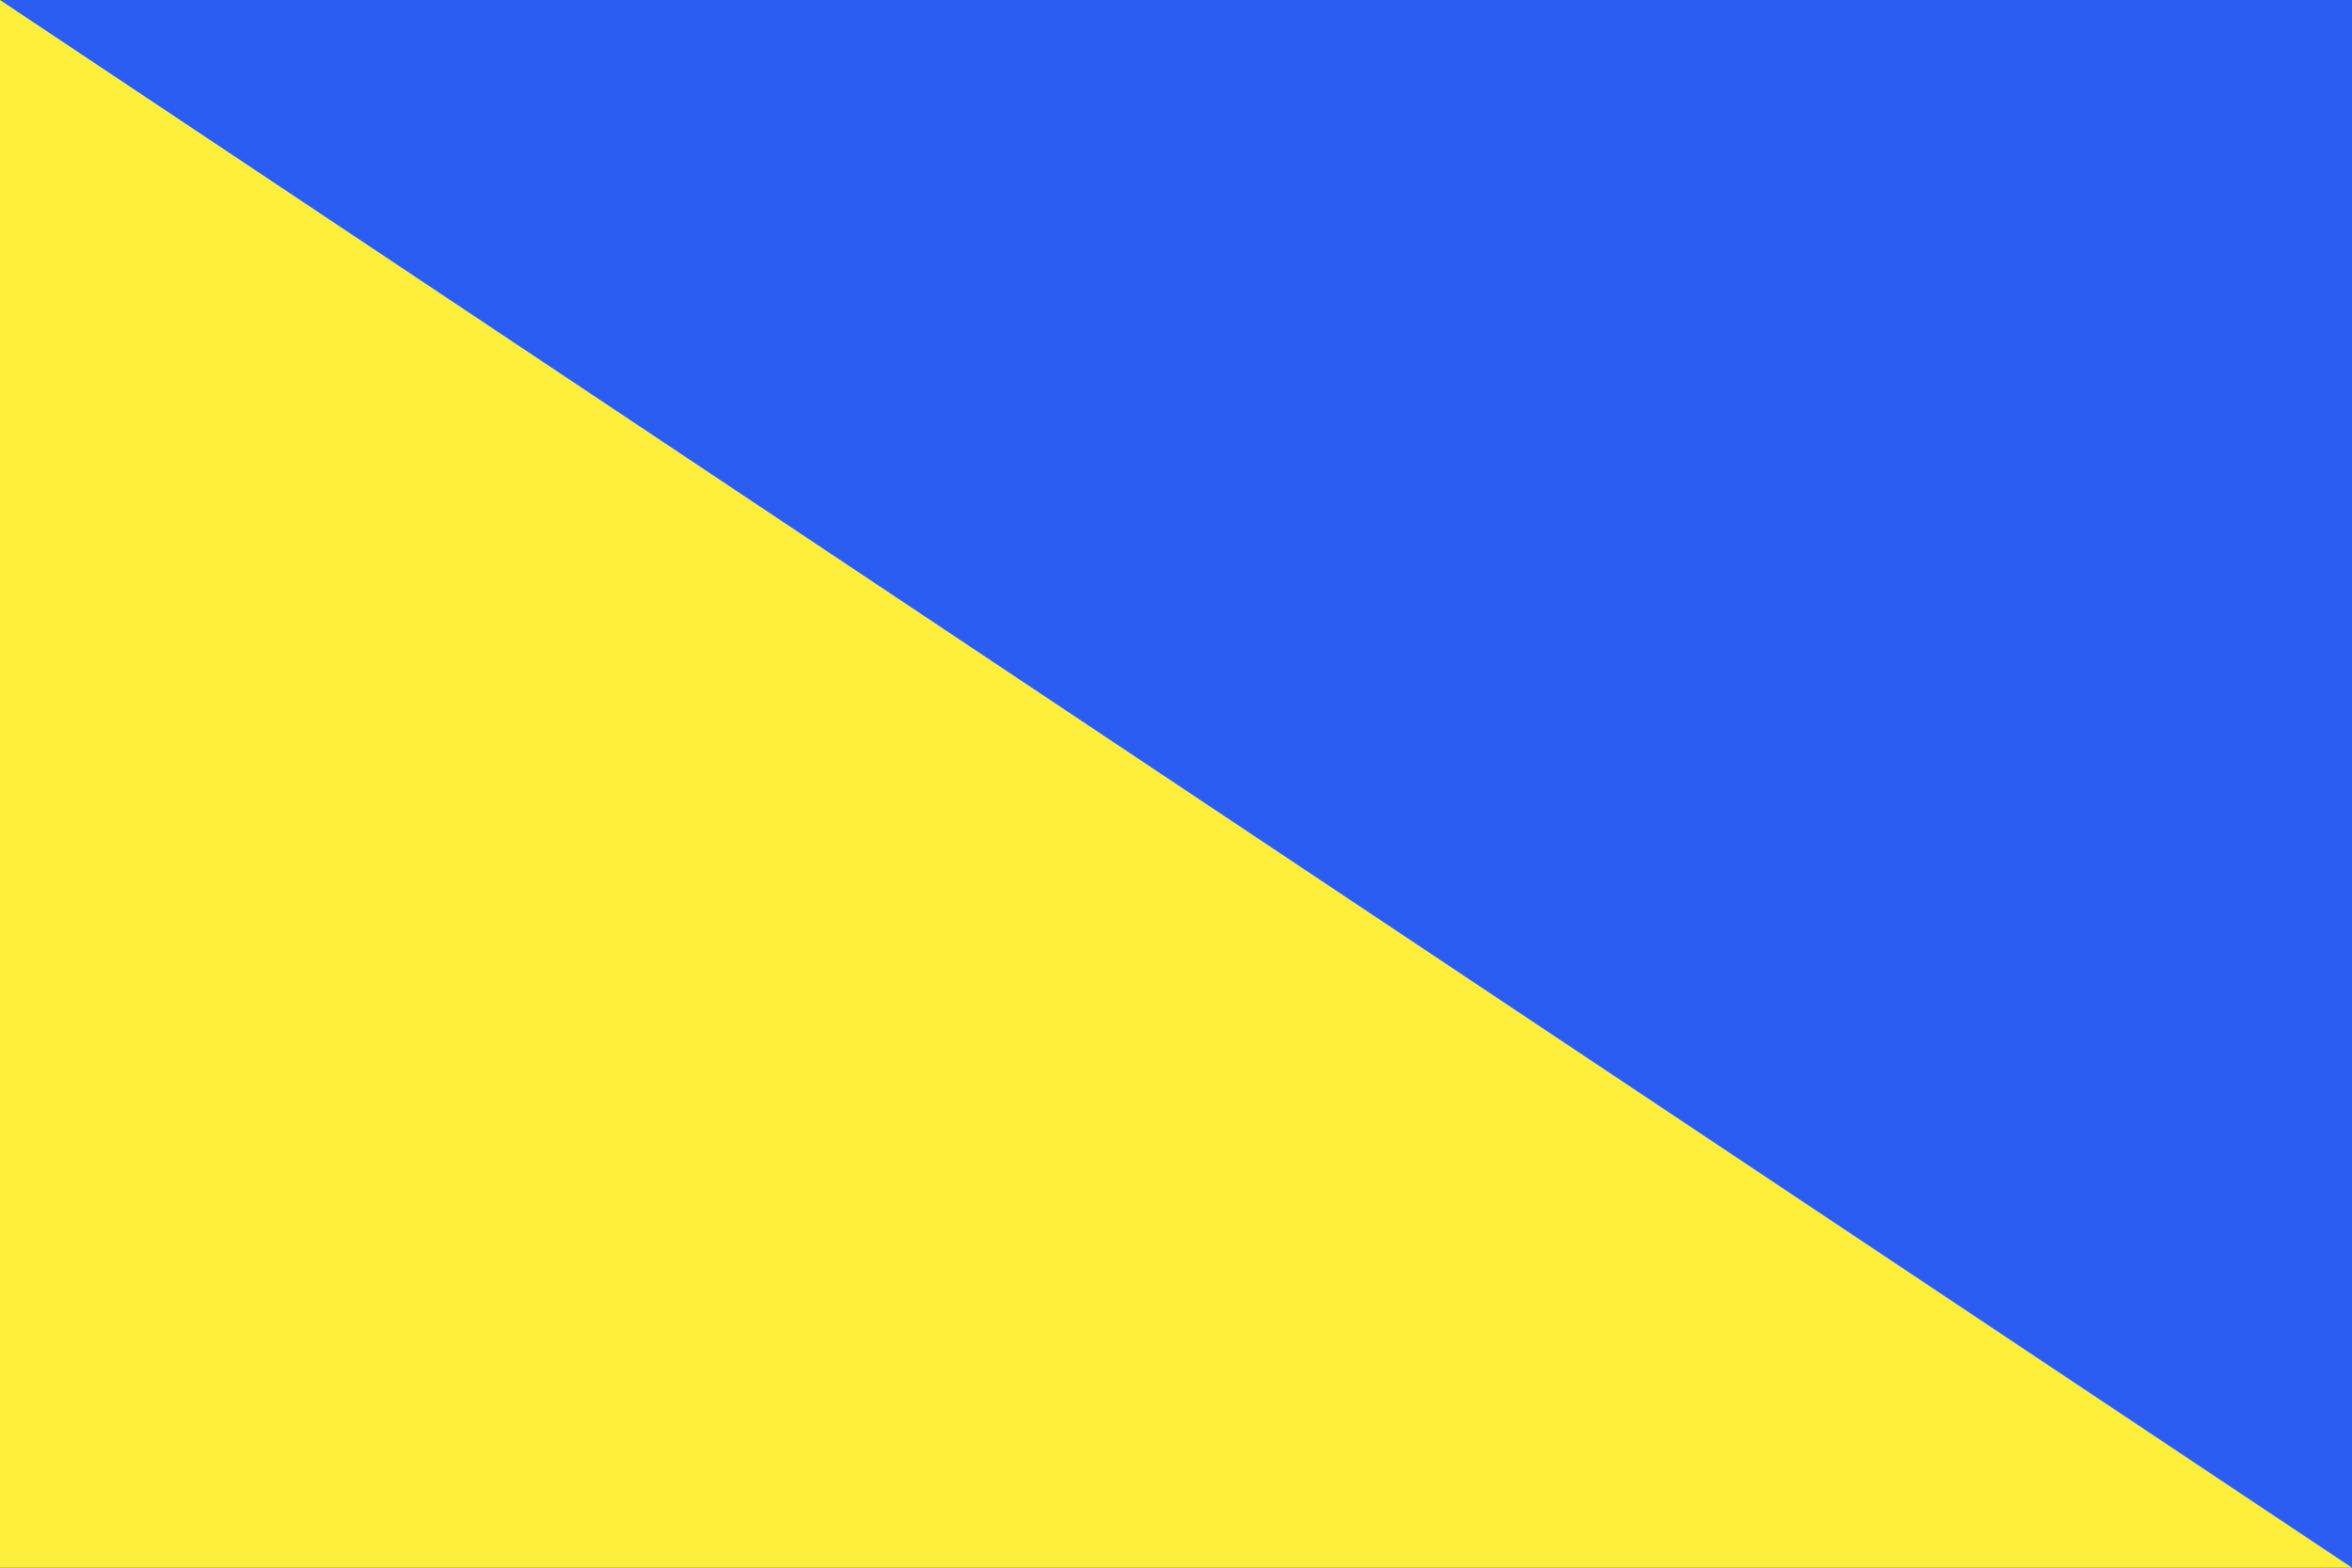
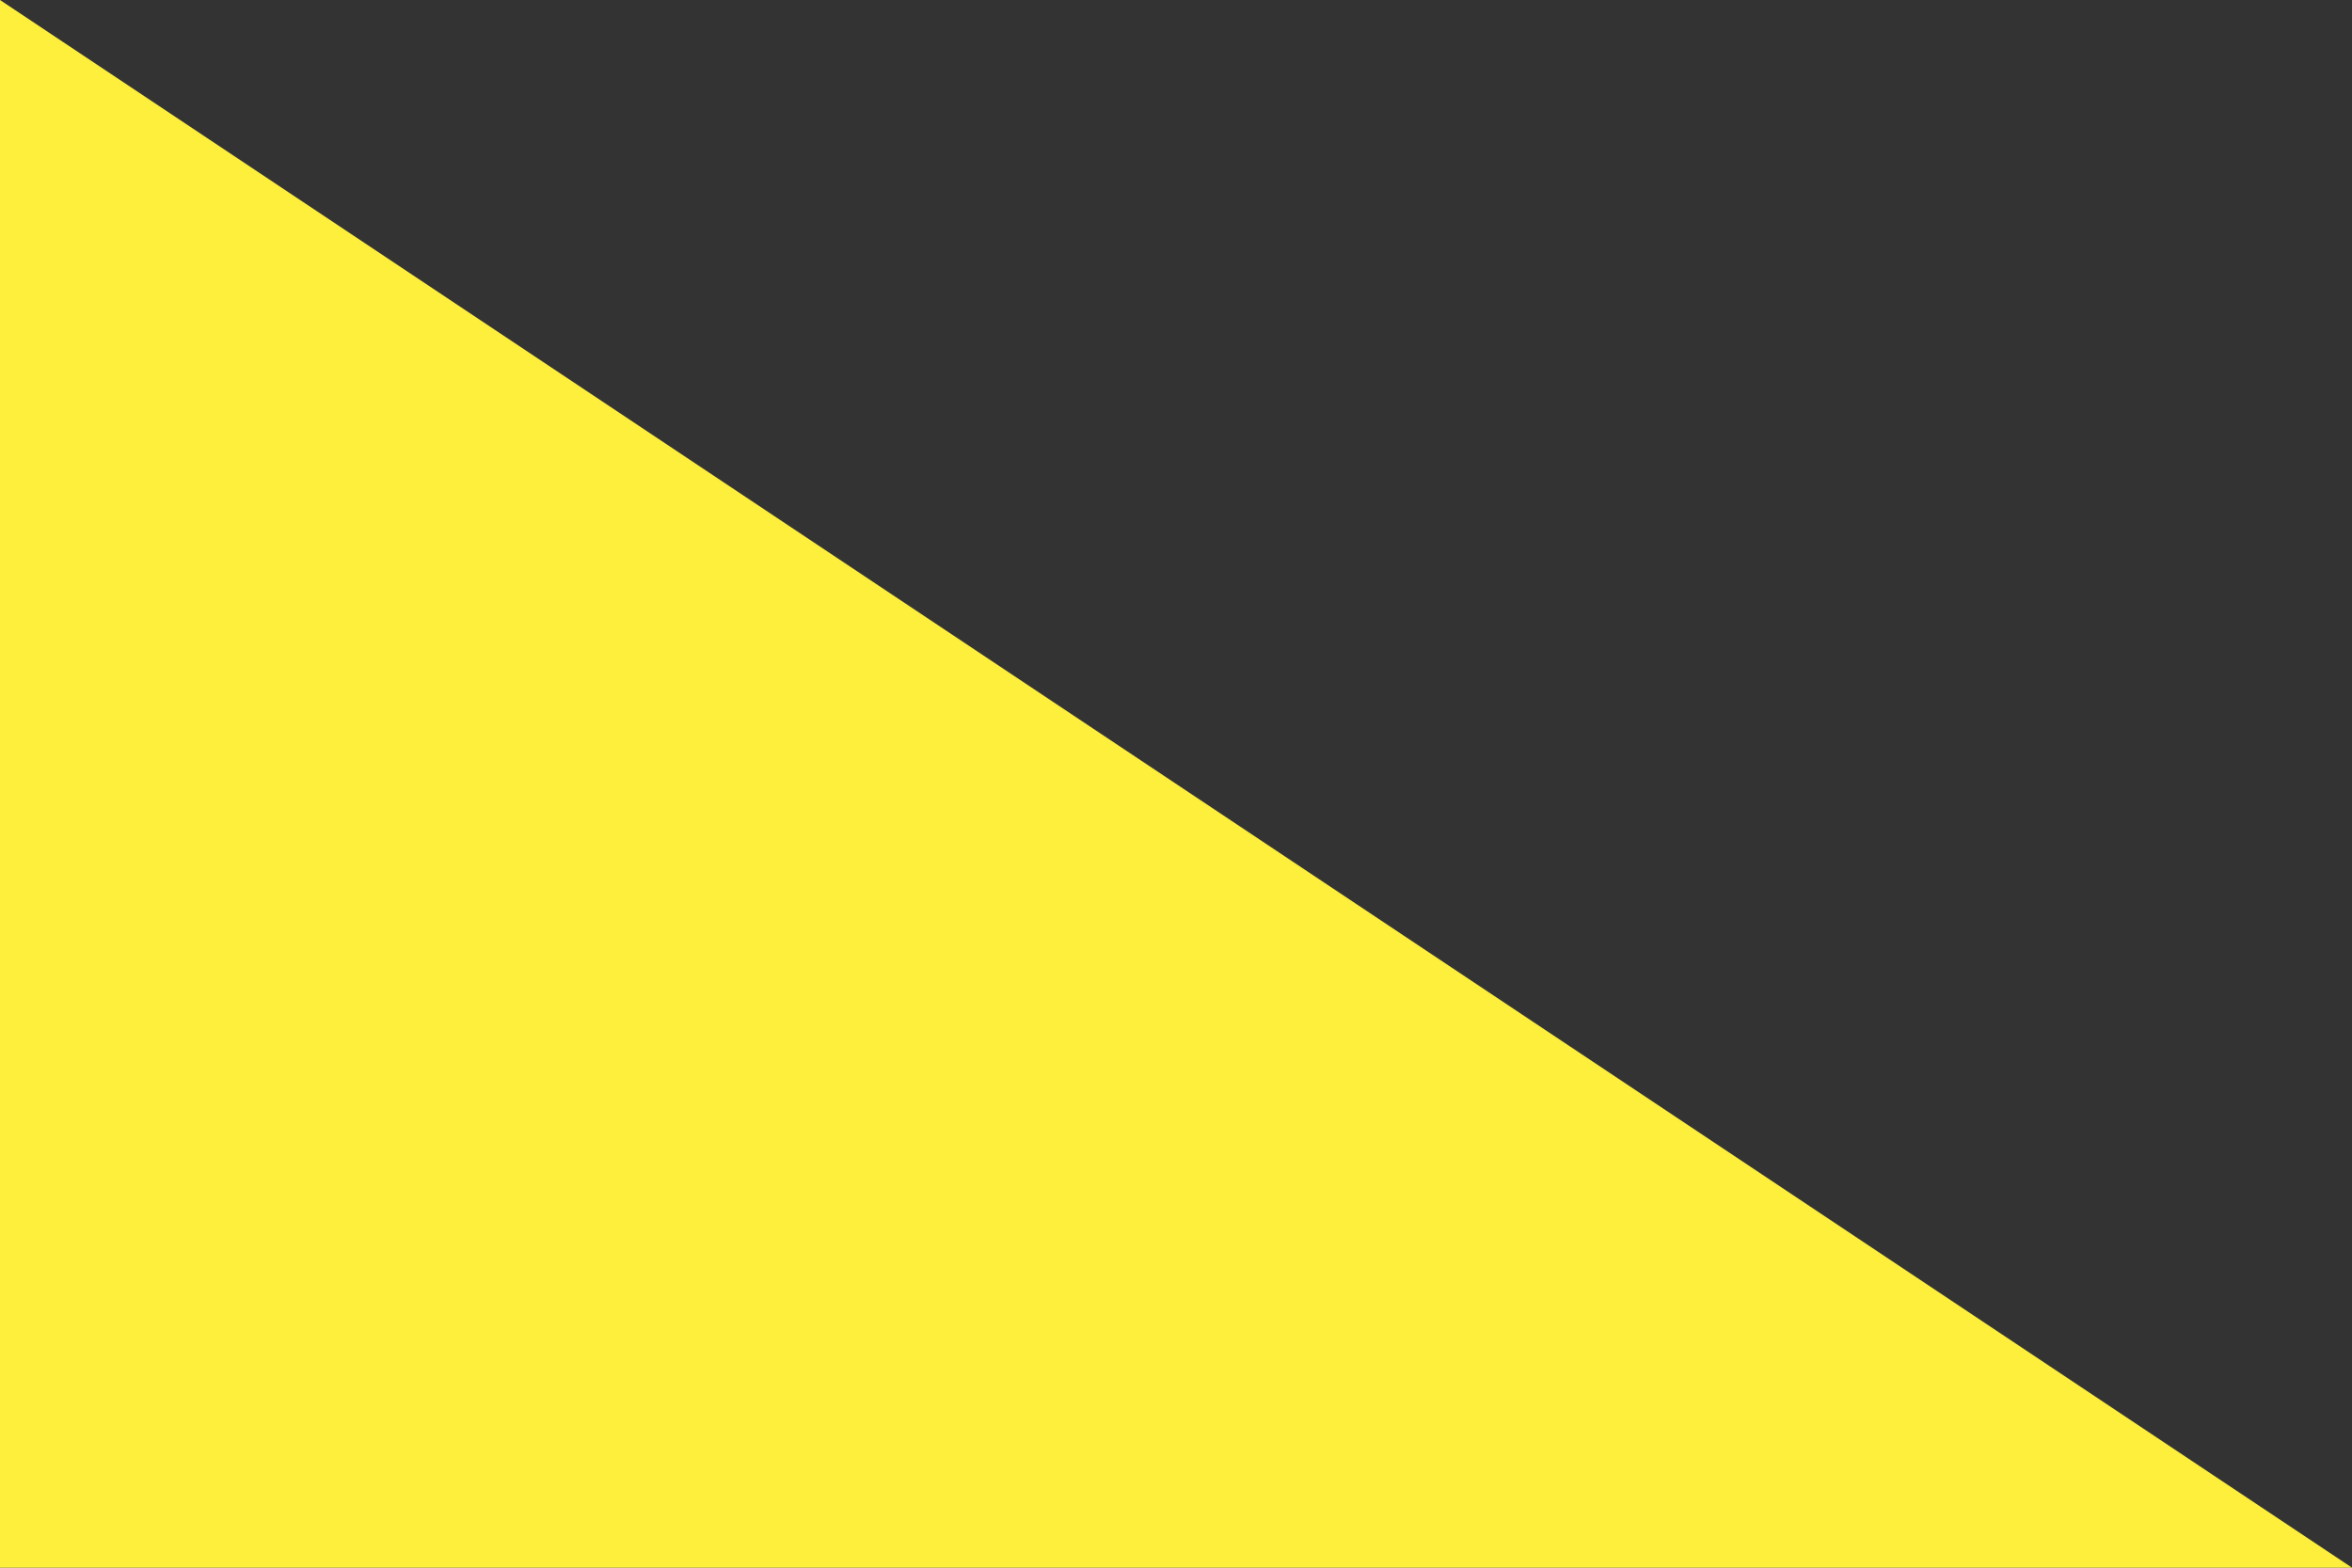
<svg xmlns="http://www.w3.org/2000/svg" width="900" height="600" version="1.1">
  <rect width="100%" height="100%" fill="#333333" stroke="none" />
-   <path d="m900 600-780-96-120-504h900z" fill="#2b5df2" fill-rule="evenodd" stroke-width="0" />
  <path d="m0 0 900 600h-900z" fill="#fdef3c" fill-rule="evenodd" stroke-width="0" />
  <g transform="translate(-2343.2,-3053.9)">
    <rect x="2343.2" y="13201" width="260" height="600" fill="#fff" />
  </g>
</svg>